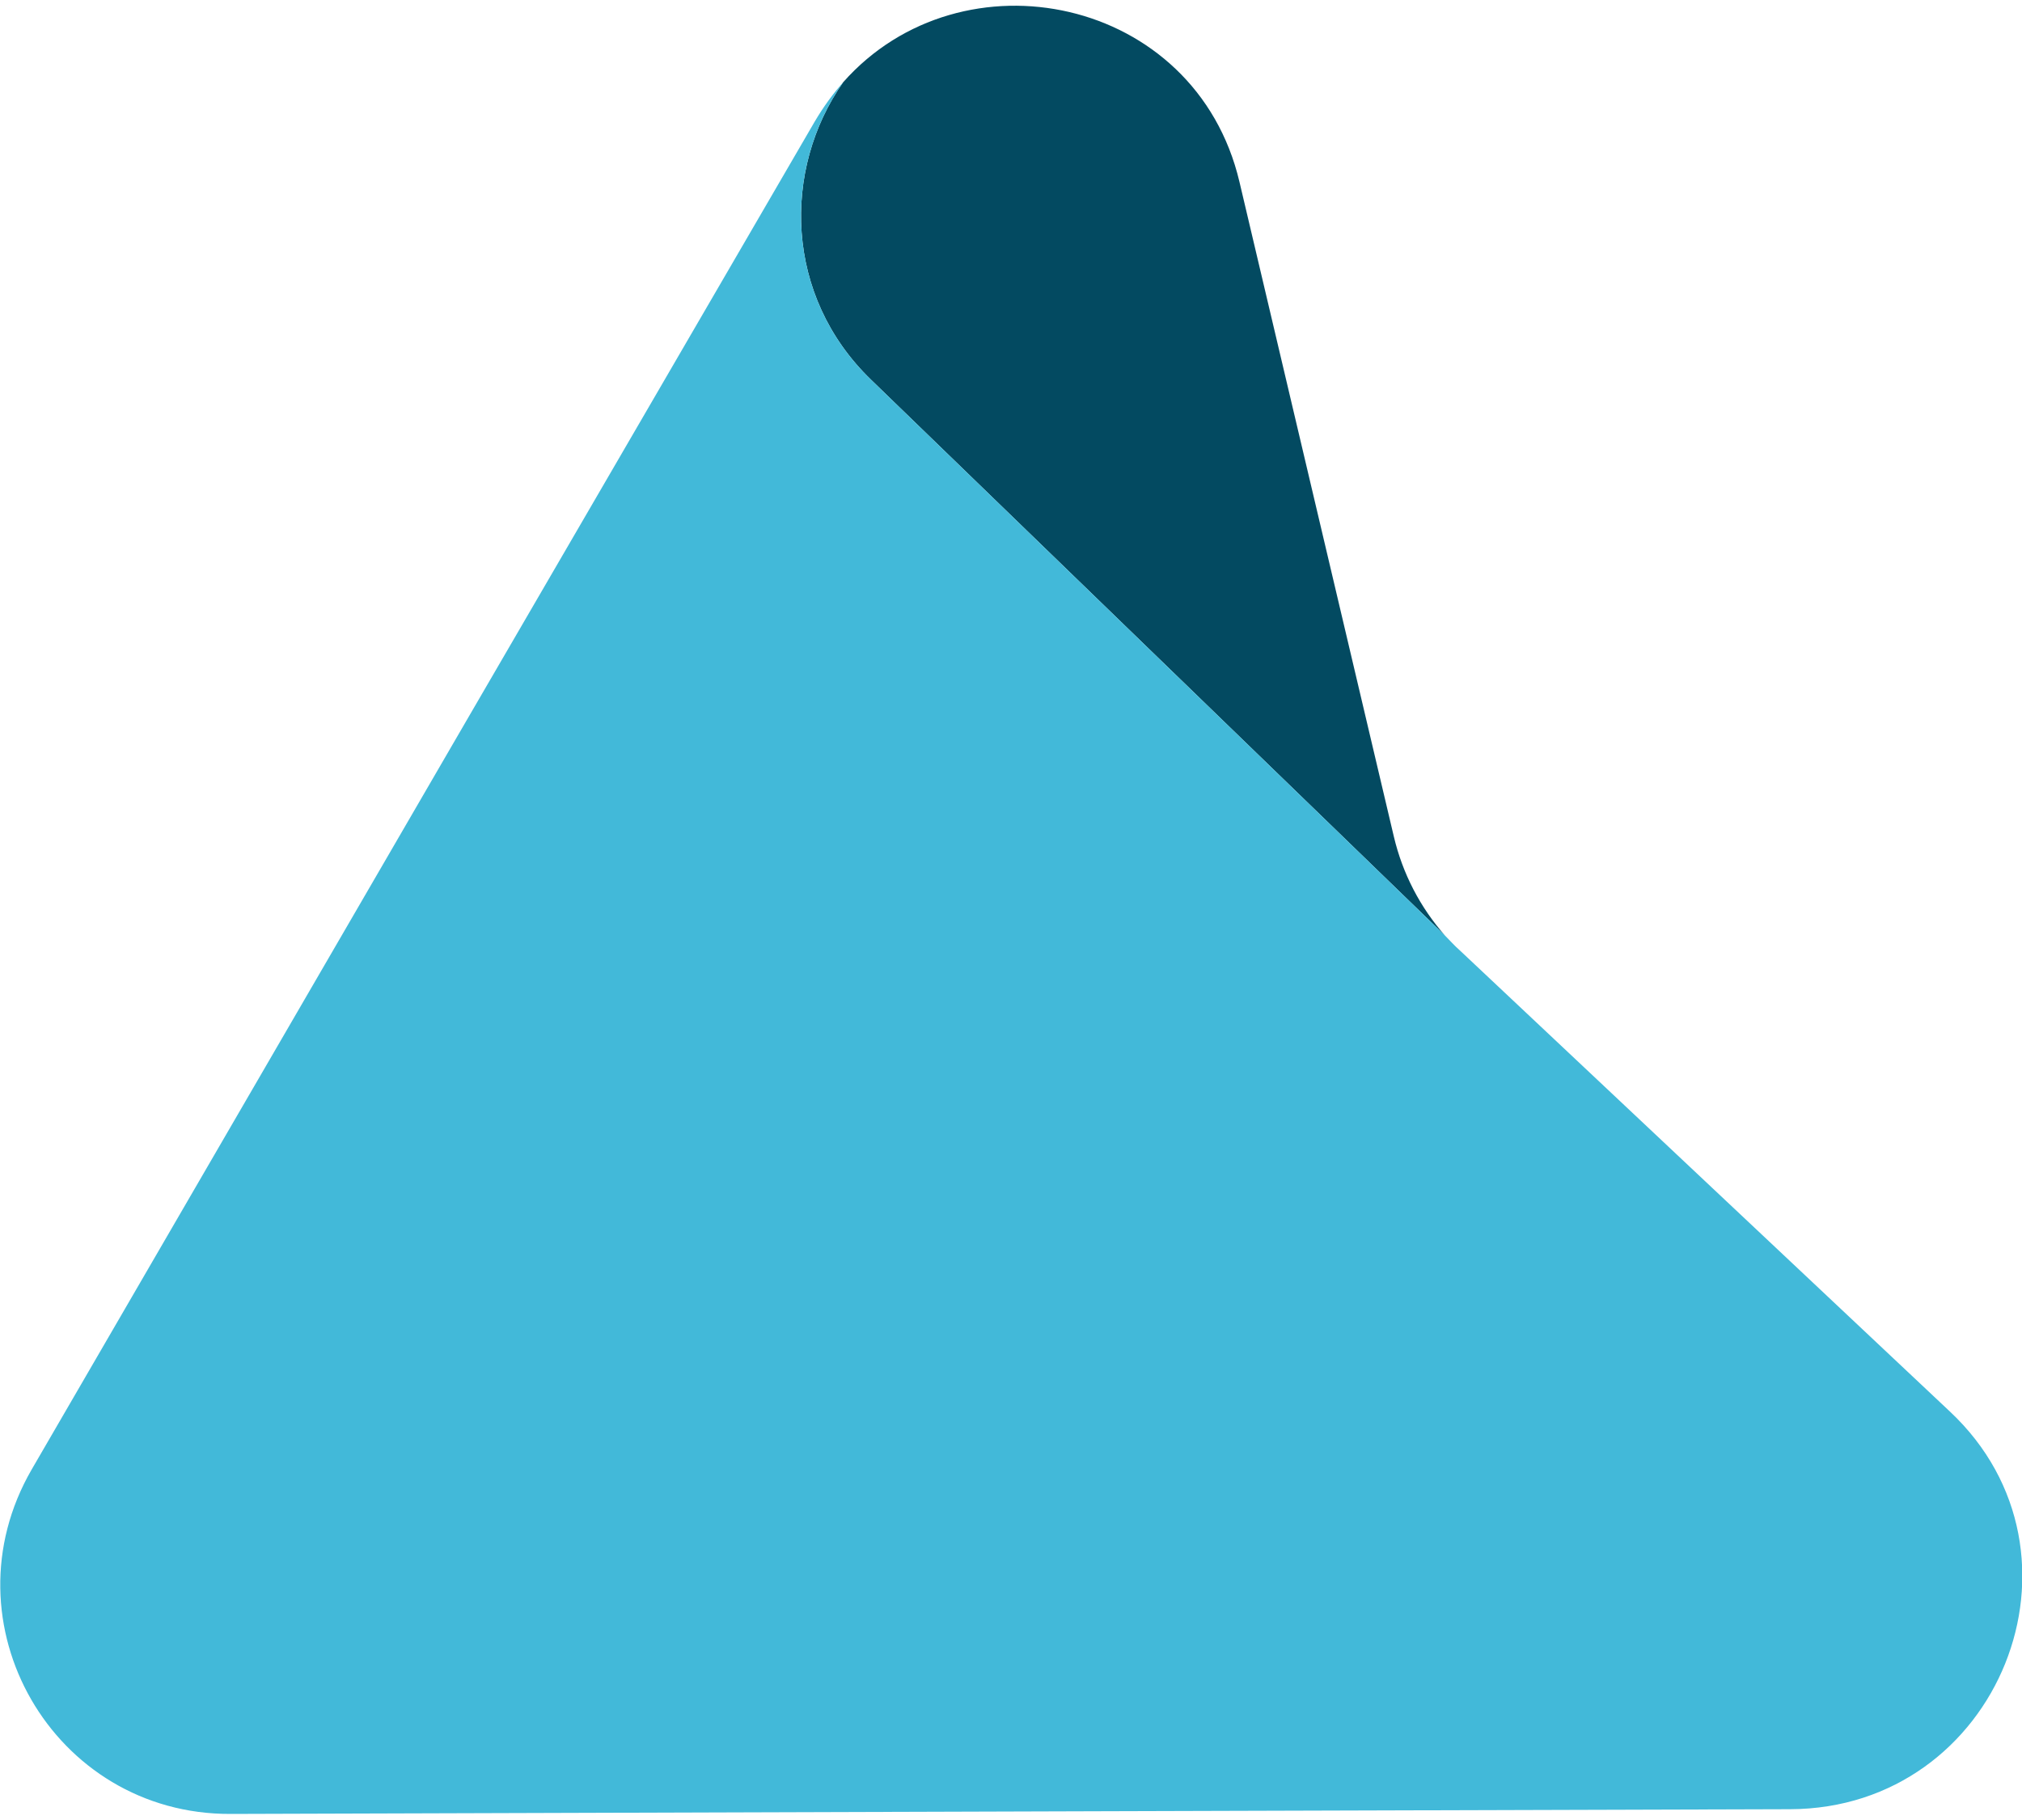
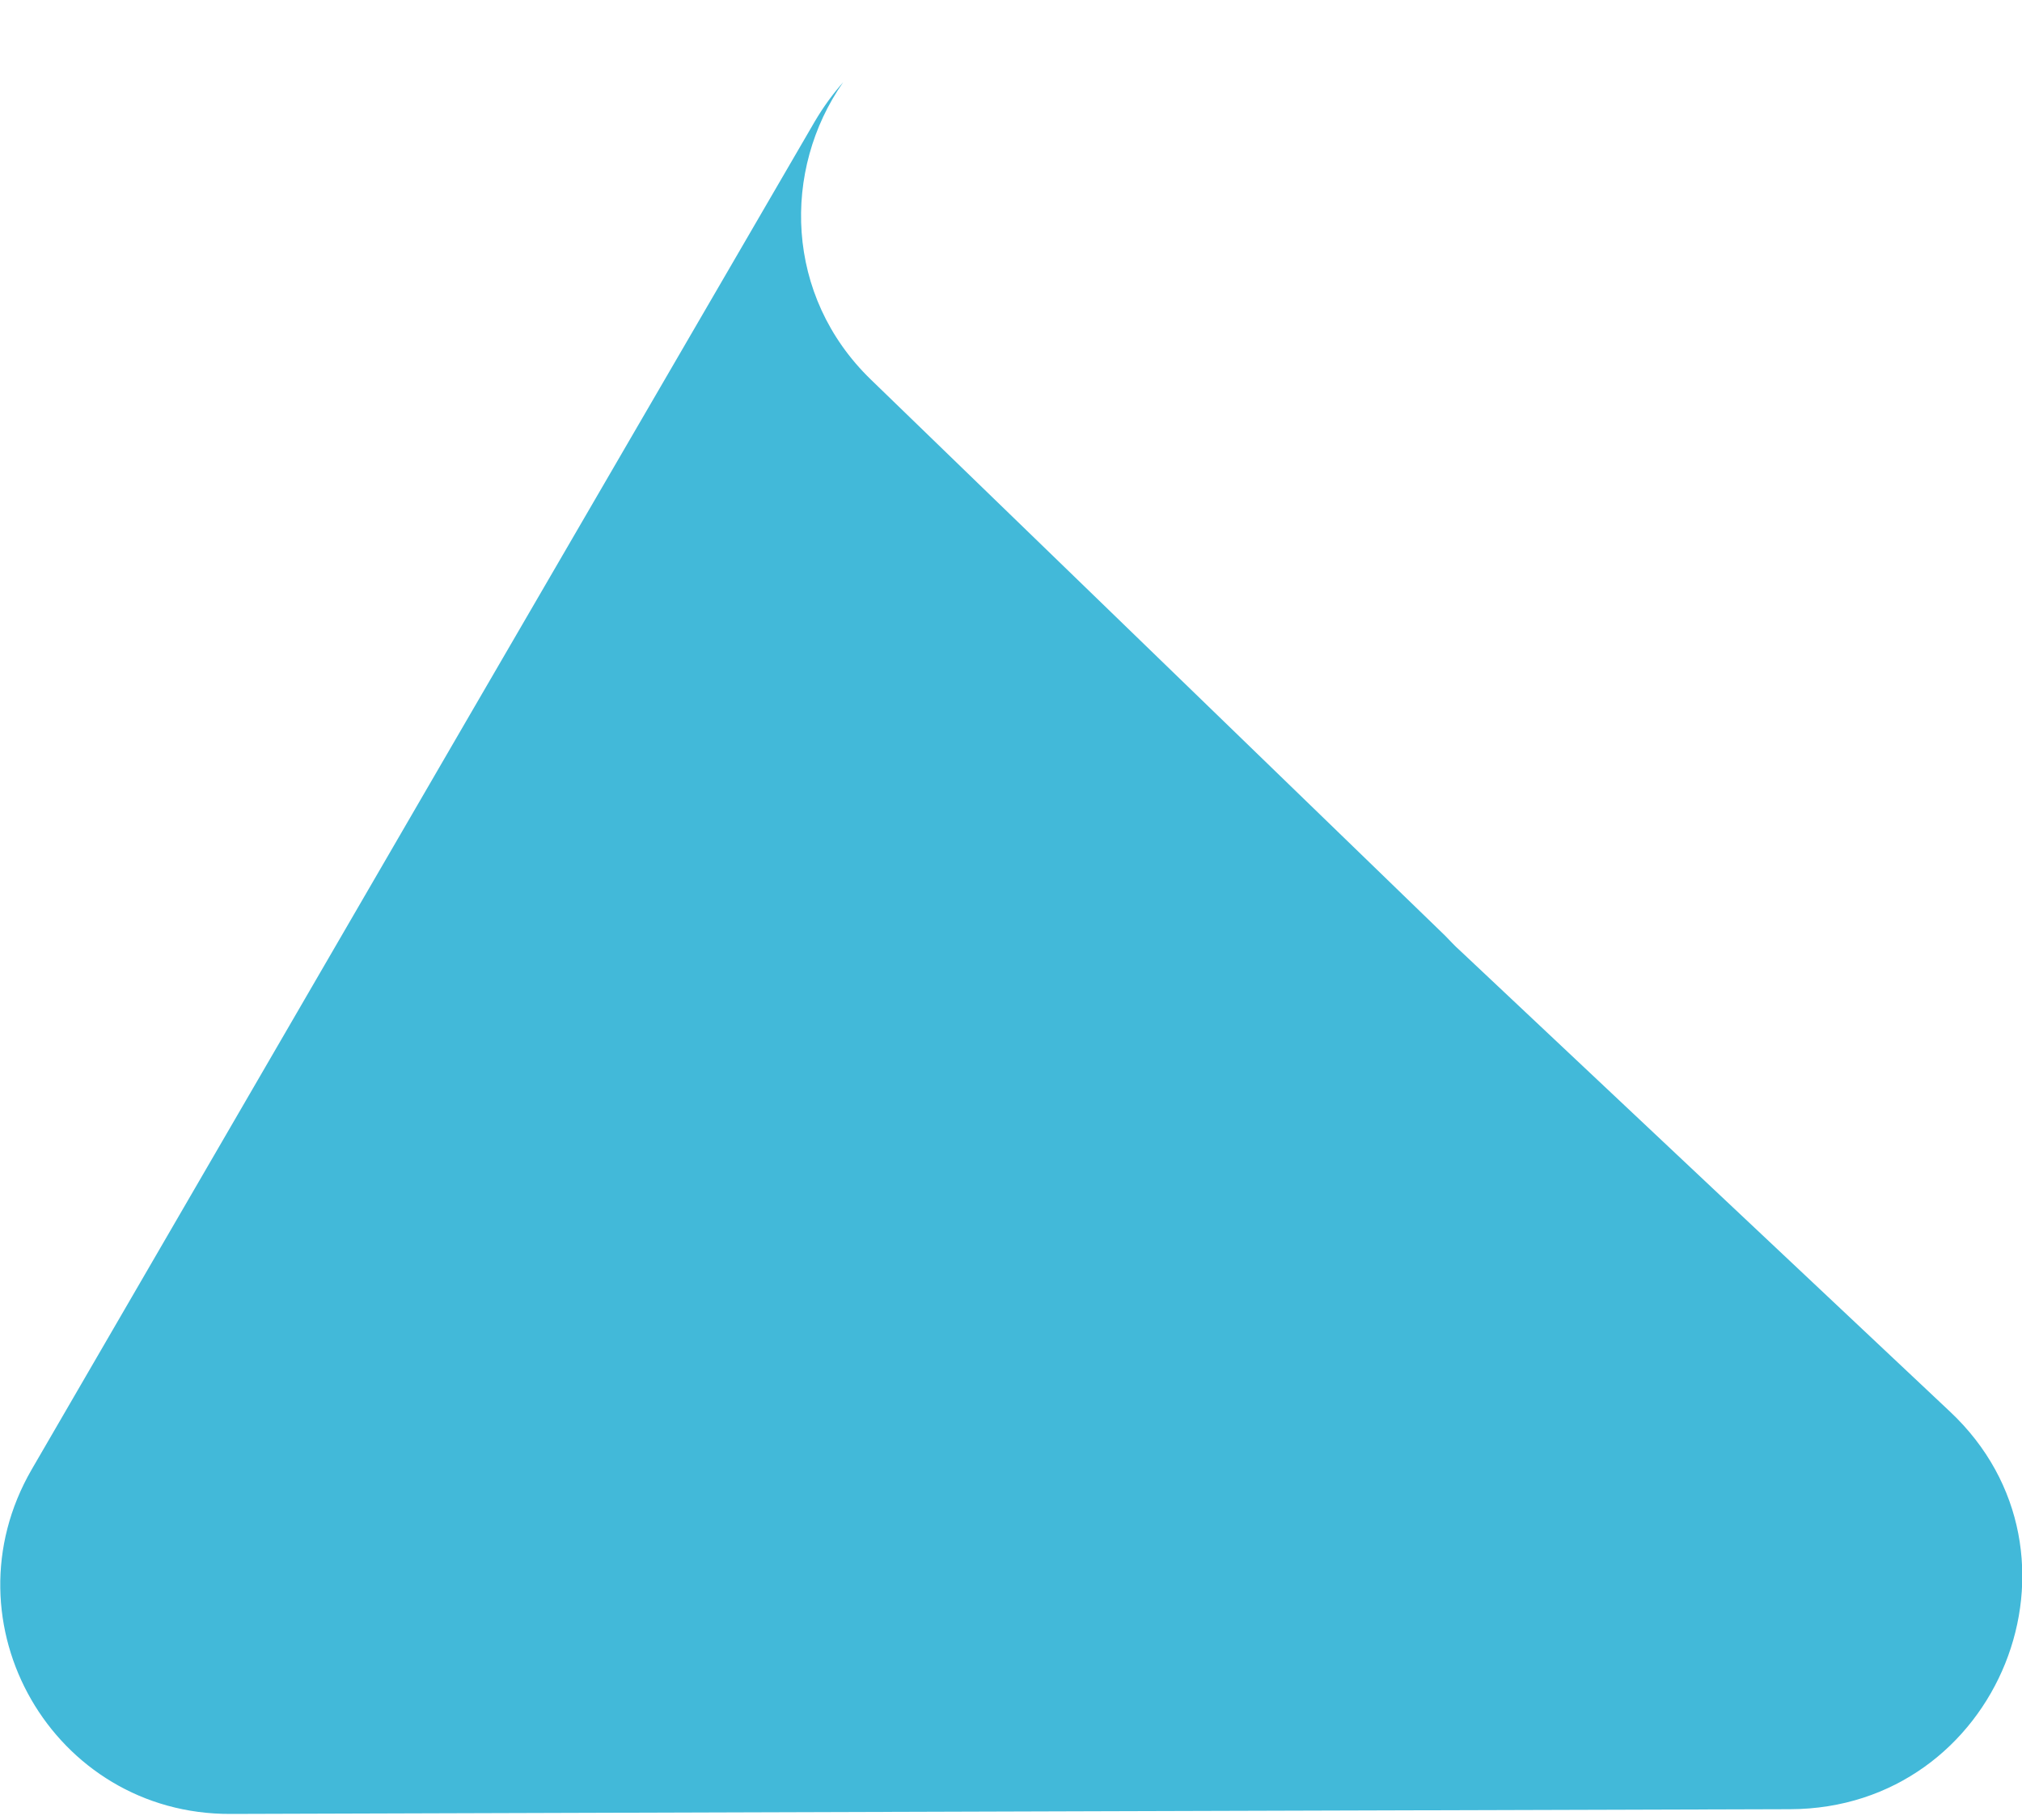
<svg xmlns="http://www.w3.org/2000/svg" version="1.1" id="Layer_1" x="0px" y="0px" viewBox="0 0 300 270" style="enable-background:new 0 0 300 270;" xml:space="preserve">
  <style type="text/css">
	.st0{fill:#034A61;}
	.st1{fill:#42B9D9;}
</style>
  <g>
-     <path id="fold2" class="st0" d="M129.2,56.3l85.2,82.5c-3.7-4.2-6.3-9.2-7.6-14.7L183.9,27c-6.5-27.6-41.2-34.7-58.8-14.8   C116,25.2,116.4,43.9,129.2,56.3" />
    <path id="fold1" class="st1" d="M125.1,12.2c-1.5,1.7-2.9,3.6-4.2,5.8l-51.4,88.4L4.7,218c-13.2,22.8,3.2,51.2,29.5,51.1l129.1-0.4   l102.3-0.3c31-0.1,46.2-37.9,23.7-59l-72.7-68.4c-0.8-0.7-1.5-1.5-2.2-2.2l-85.2-82.5C116.4,43.9,116,25.2,125.1,12.2" />
  </g>
</svg>